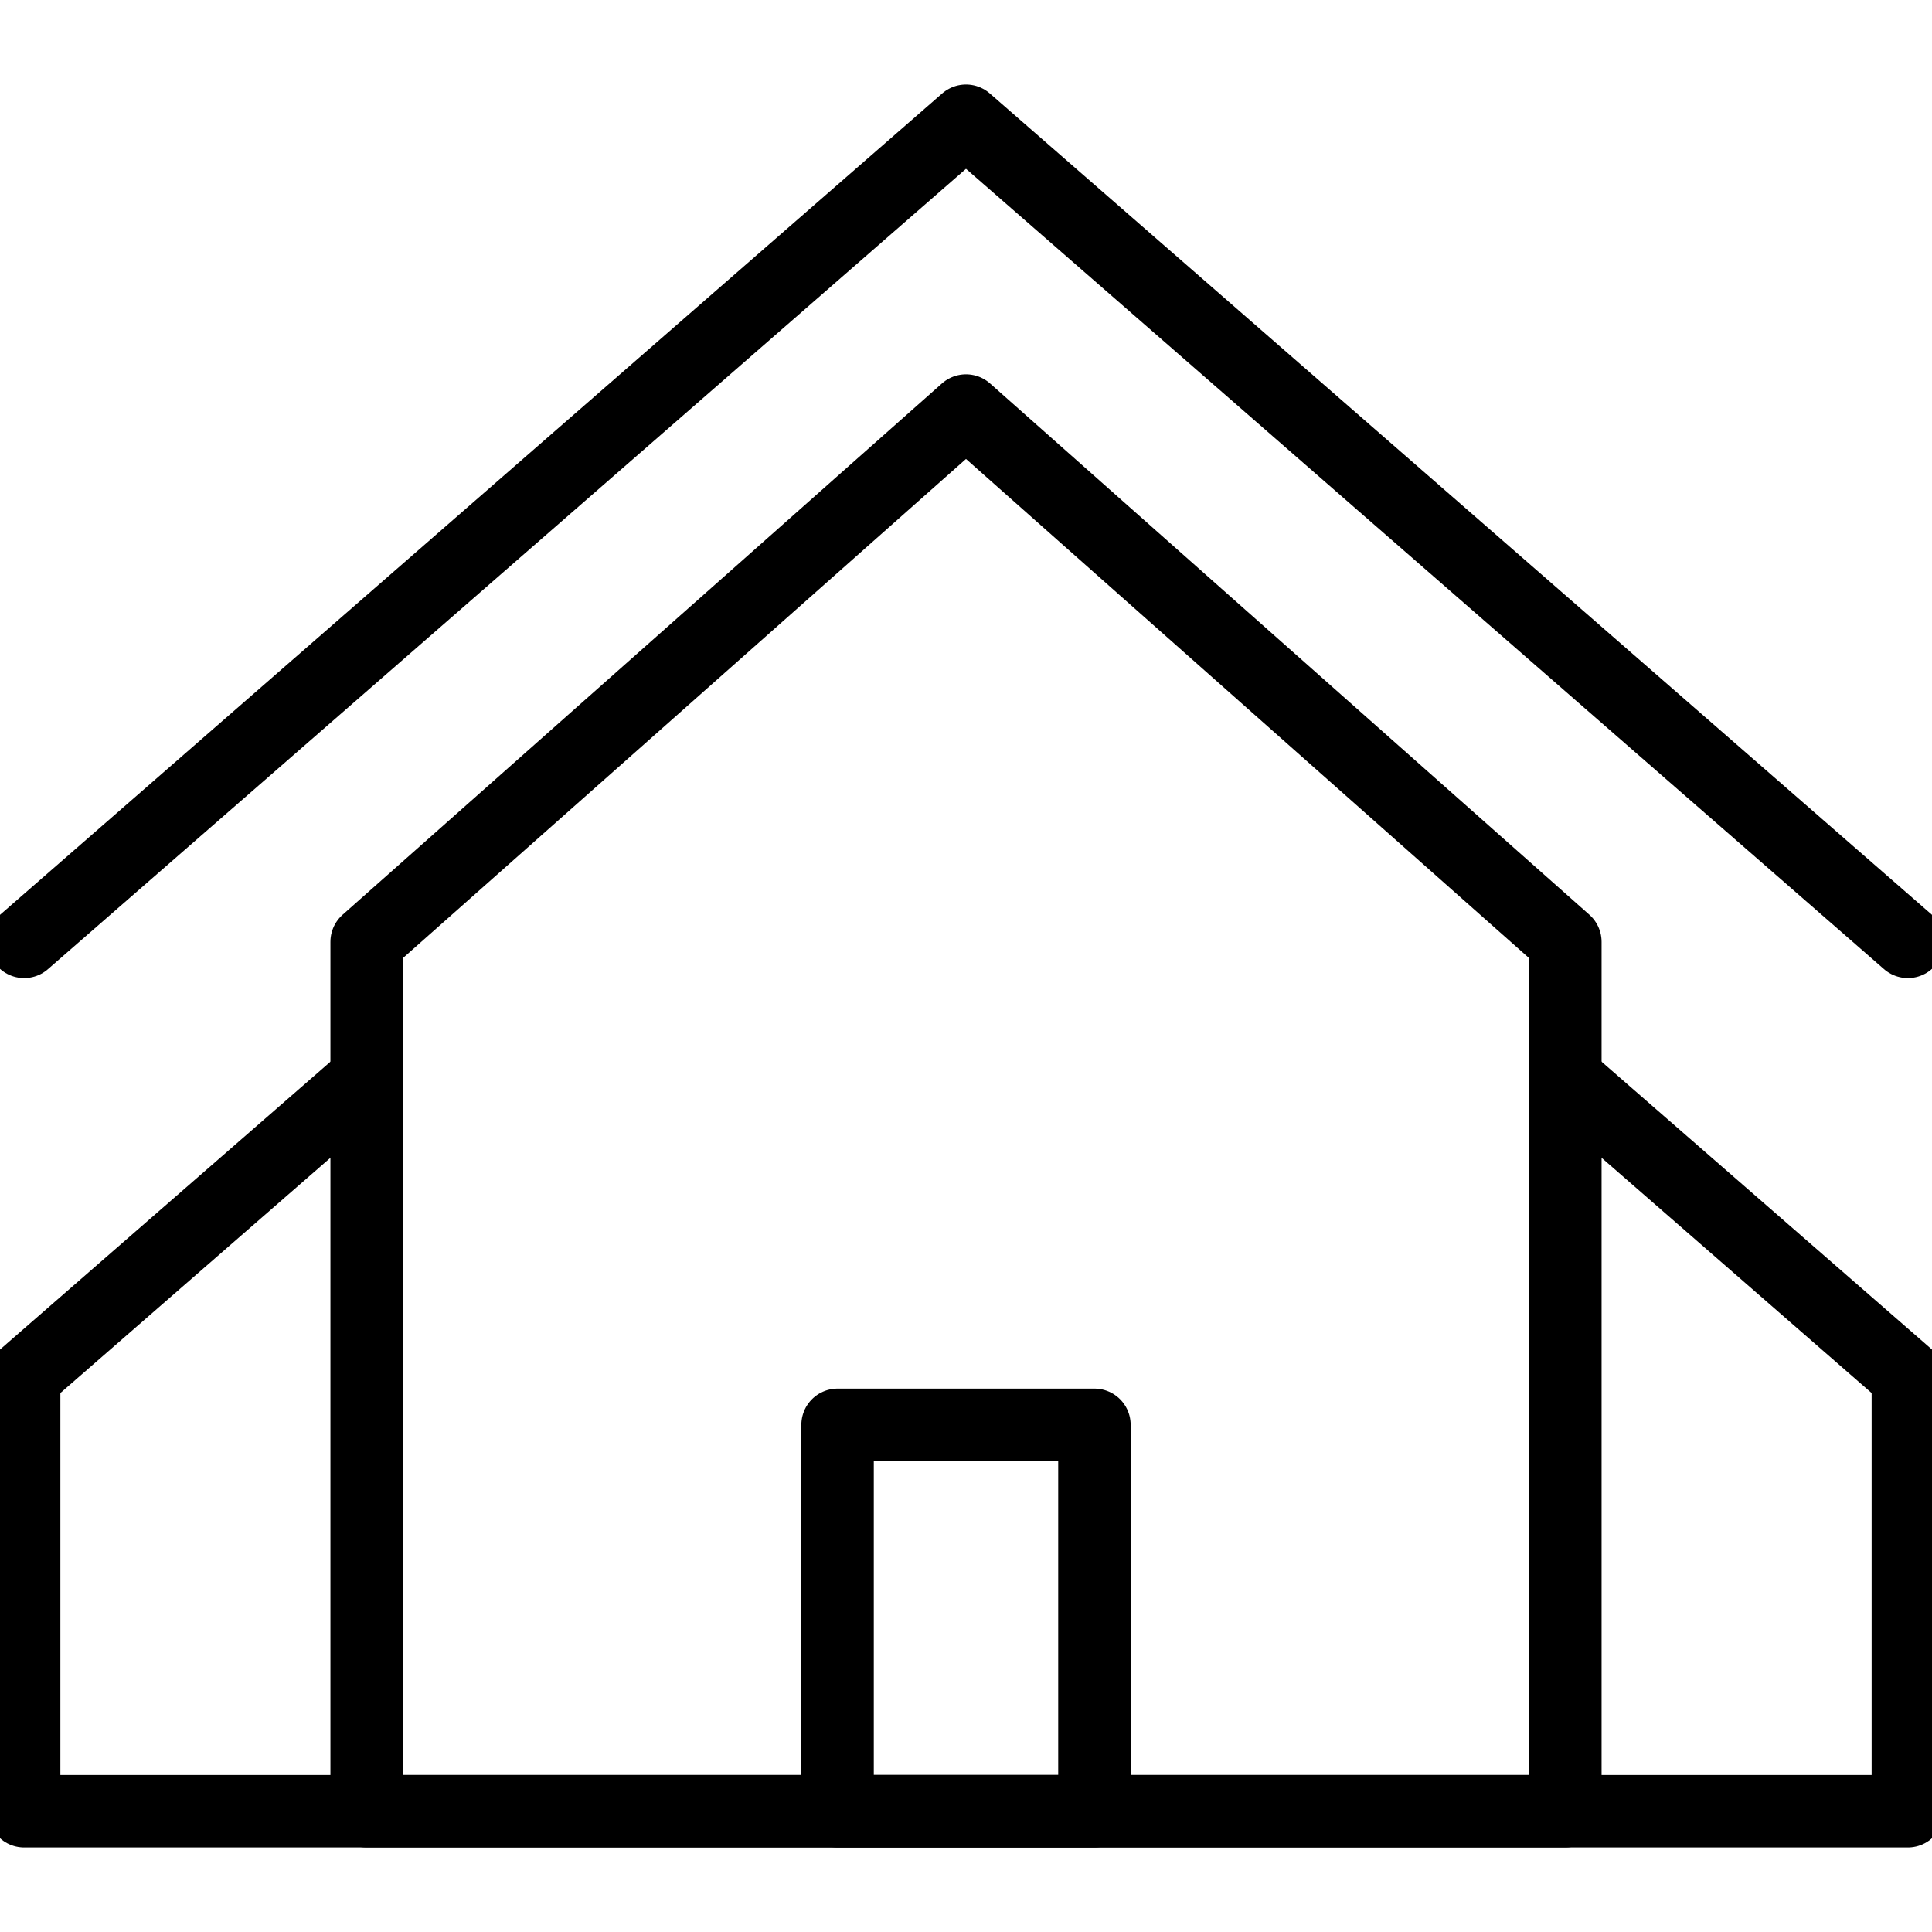
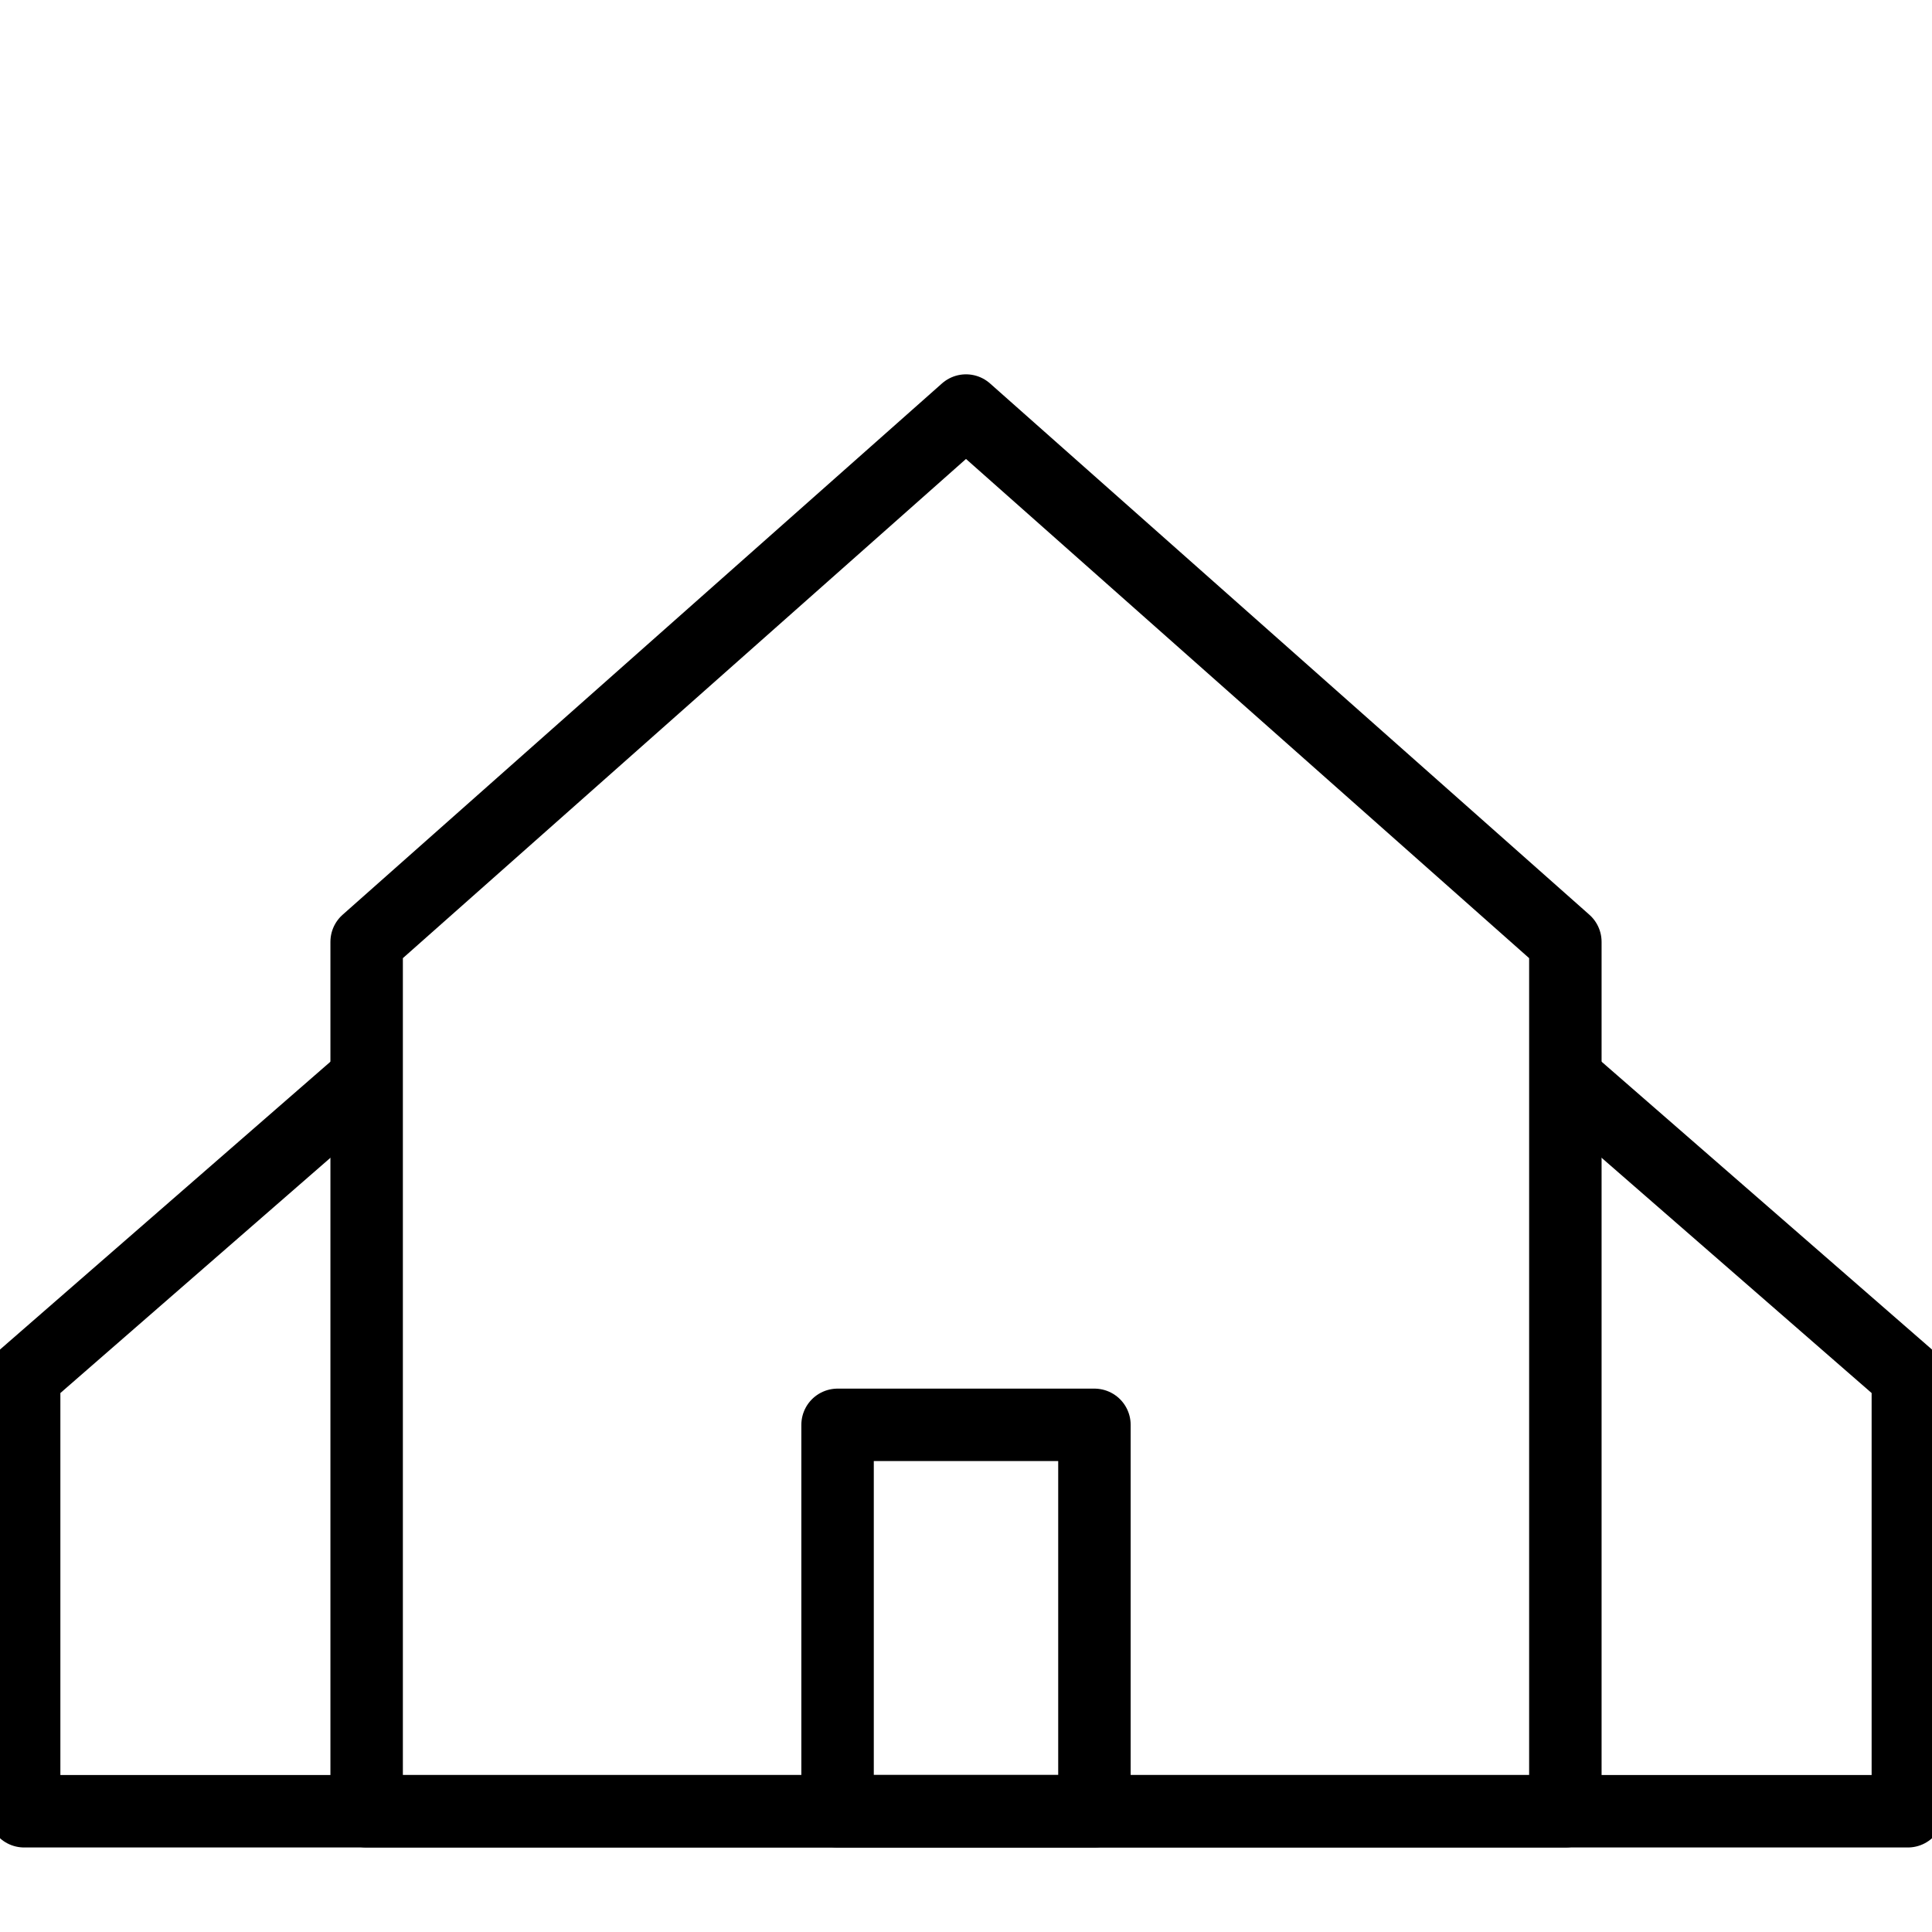
<svg xmlns="http://www.w3.org/2000/svg" width="80" height="80" viewBox="0 0 80 80" fill="none">
  <g clip-path="url(#clip0_901_8477)">
    <path d="M64.818 75H15.182V39L40 17L64.818 39V75Z" stroke="black" stroke-width="3" stroke-linecap="round" stroke-linejoin="round" />
-     <path d="M1 39L40 5L79 39" stroke="black" stroke-width="3" stroke-linecap="round" stroke-linejoin="round" />
    <path d="M64.996 44.8L79 57V75H1V57L15.005 44.8" stroke="black" stroke-width="3" stroke-linecap="round" stroke-linejoin="round" />
    <path d="M45.318 59H34.682V75H45.318V59Z" stroke="black" stroke-width="3" stroke-linecap="round" stroke-linejoin="round" />
  </g>
  <defs>
    <clipPath id="clip0_901_8477">
      <rect width="80" height="80" fill="white" />
    </clipPath>
  </defs>
</svg>